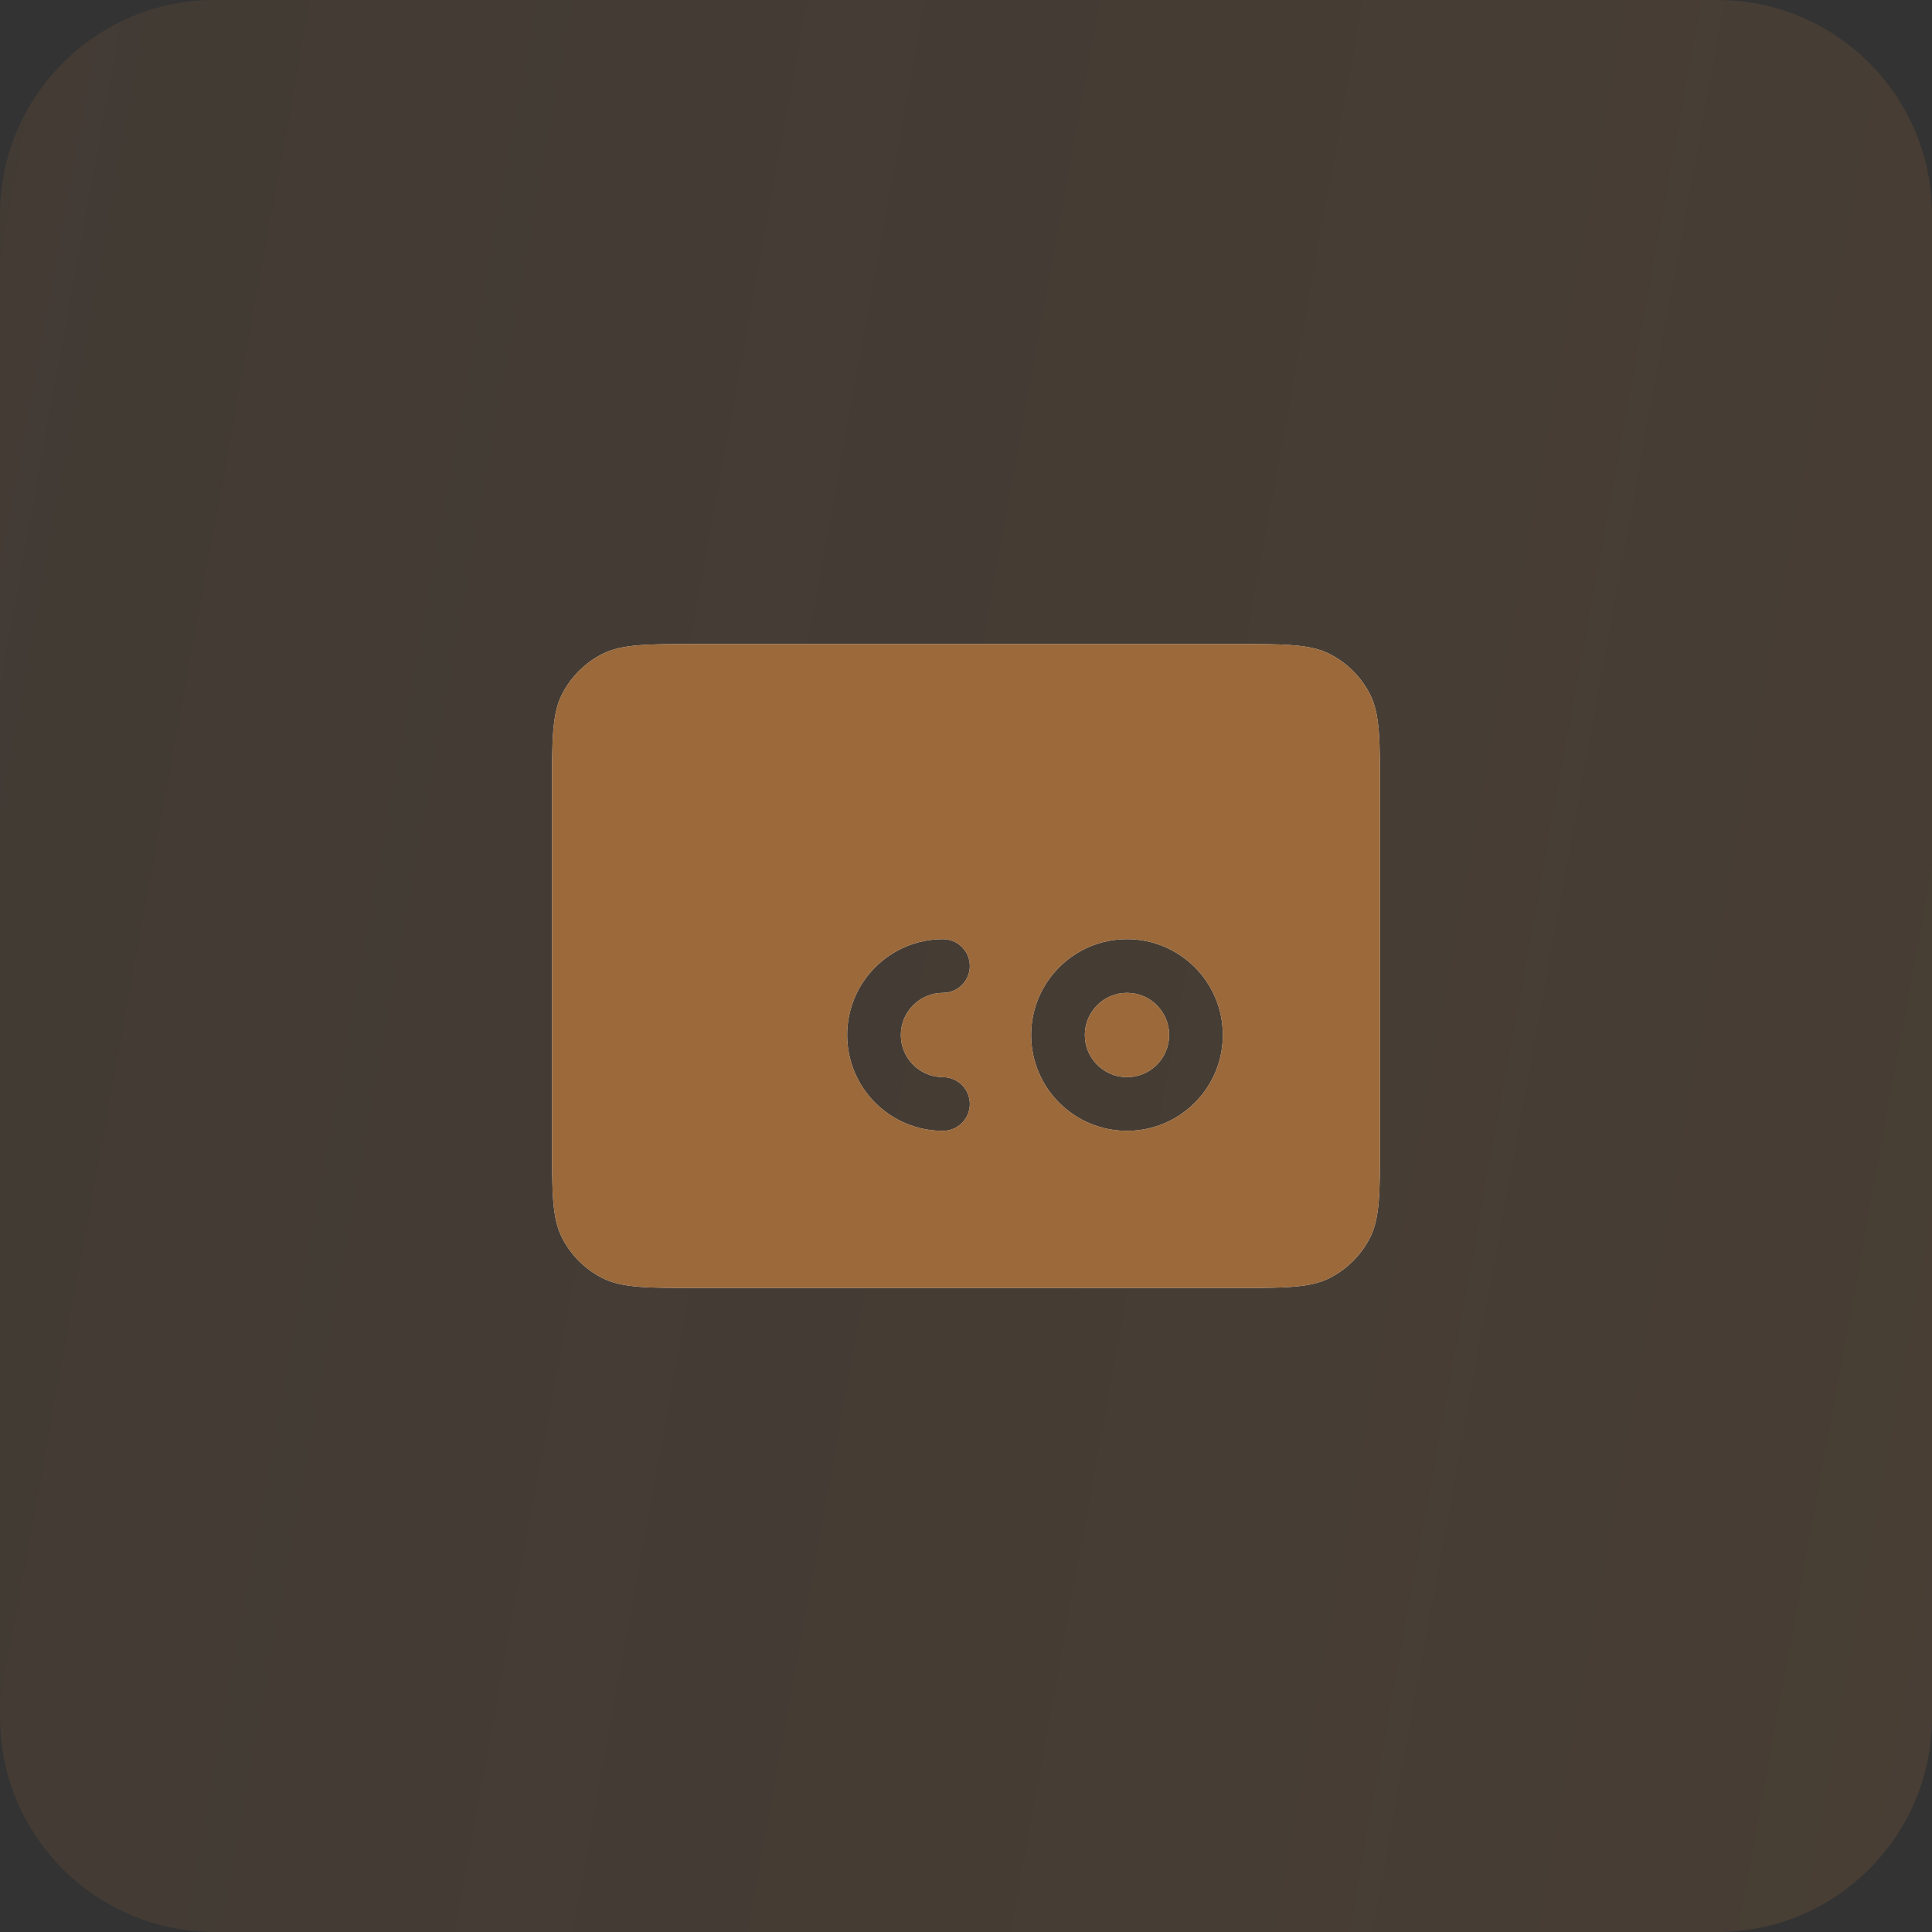
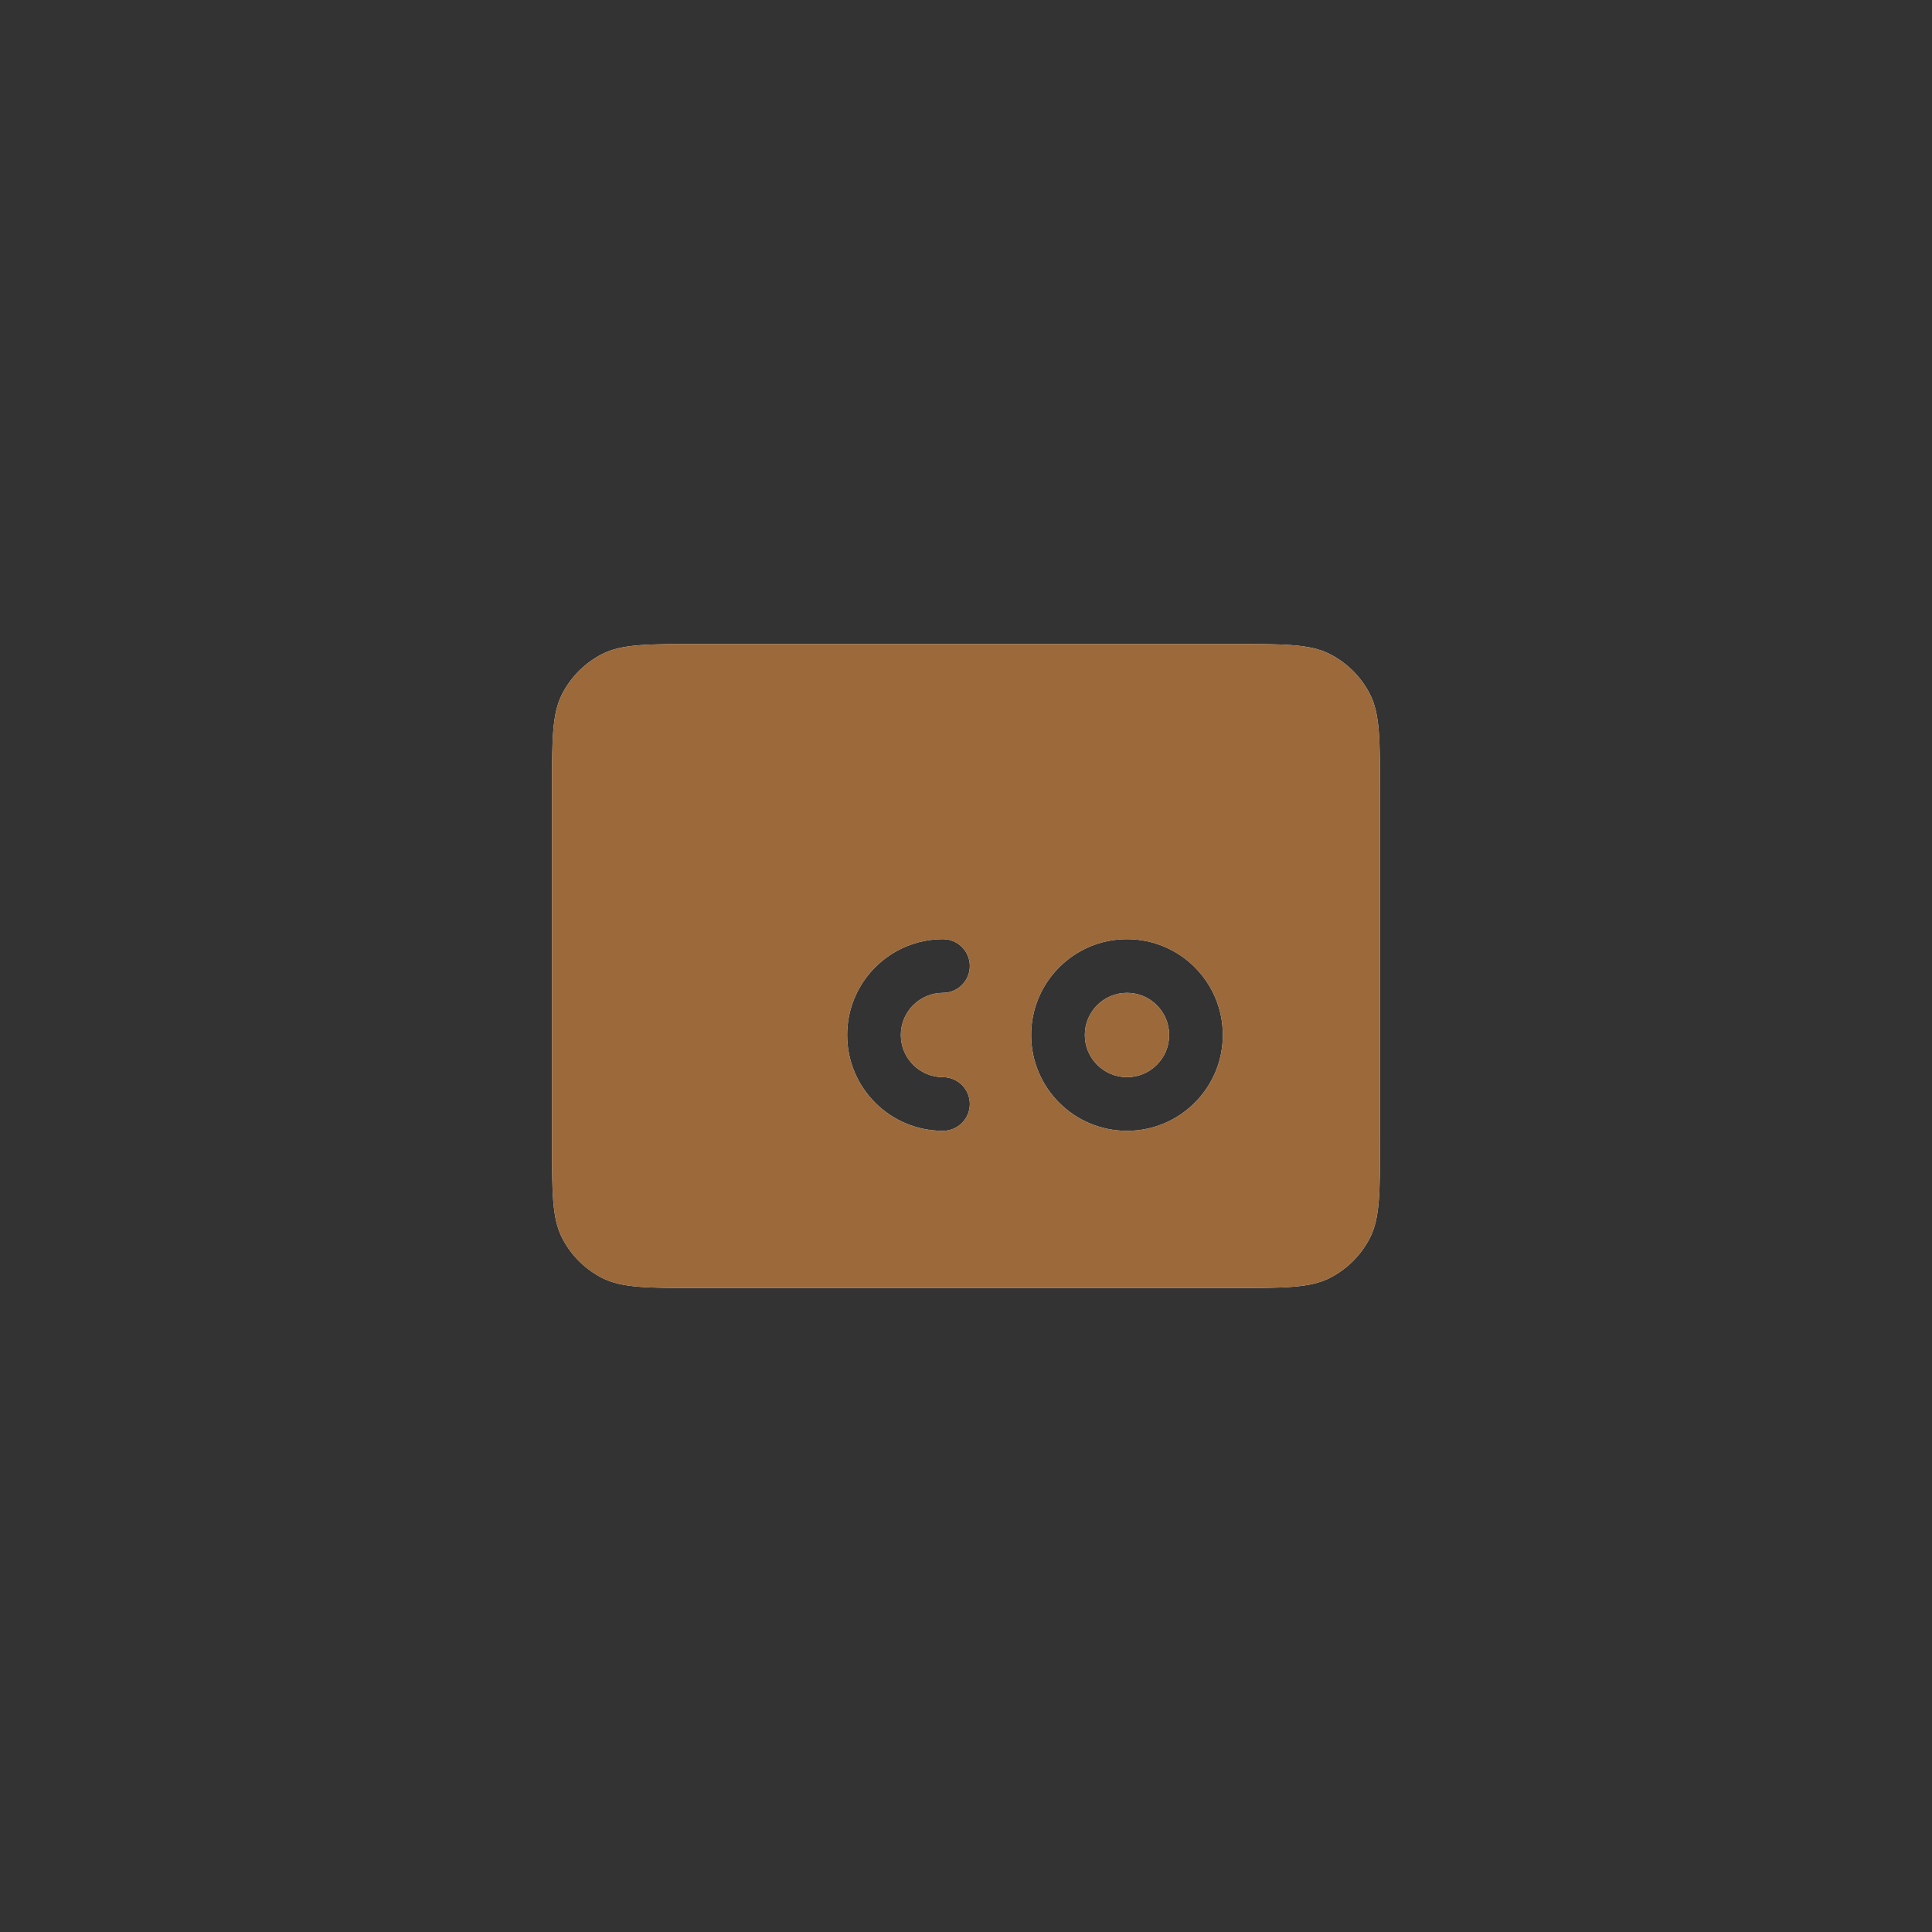
<svg xmlns="http://www.w3.org/2000/svg" width="1391" height="1391" viewBox="0 0 1391 1391" fill="none">
  <rect x="0" y="0" width="1391" height="1391" fill="#333333" stroke="none" />
  <g clip-path="url(#clip0_24_12)">
-     <path d="M1236.44 0H154.556C69.197 0 0 69.197 0 154.556V1236.44C0 1321.8 69.197 1391 154.556 1391H1236.44C1321.8 1391 1391 1321.8 1391 1236.44V154.556C1391 69.197 1321.8 0 1236.44 0Z" fill="url(#paint0_linear_24_12)" fill-opacity="0.2" />
    <path fill-rule="evenodd" clip-rule="evenodd" d="M397.43 821.359V569.654C397.43 532.557 397.43 513.995 404.649 499.826C411 487.362 421.125 477.236 433.589 470.886C447.758 463.667 466.32 463.667 503.417 463.667H887.598C924.695 463.667 943.217 463.667 957.387 470.886C969.85 477.236 980.01 487.362 986.36 499.826C993.573 513.981 993.573 532.521 993.573 569.545V821.471C993.573 858.495 993.573 877.008 986.36 891.163C980.01 903.627 969.85 913.77 957.387 920.121C943.231 927.333 924.718 927.333 887.694 927.333H503.308C466.284 927.333 447.744 927.333 433.589 920.121C421.125 913.77 411 903.627 404.649 891.163C397.43 876.994 397.43 858.455 397.43 821.359ZM648.577 745.179C648.577 728.412 662.169 714.82 678.936 714.82C689.606 714.82 698.256 706.17 698.256 695.501C698.256 684.831 689.606 676.181 678.936 676.181C640.83 676.181 609.938 707.073 609.938 745.179C609.938 783.286 640.83 814.177 678.936 814.177C689.606 814.177 698.256 805.527 698.256 794.858C698.256 784.188 689.606 775.538 678.936 775.538C662.169 775.538 648.577 761.946 648.577 745.179ZM781.053 745.179C781.053 728.412 794.646 714.82 811.412 714.82C828.179 714.82 841.772 728.412 841.772 745.179C841.772 761.946 828.179 775.538 811.412 775.538C794.646 775.538 781.053 761.946 781.053 745.179ZM811.412 676.181C773.306 676.181 742.414 707.073 742.414 745.179C742.414 783.286 773.306 814.177 811.412 814.177C849.519 814.177 880.41 783.286 880.41 745.179C880.41 707.073 849.519 676.181 811.412 676.181Z" fill="#EFEFEF" />
    <path fill-rule="evenodd" clip-rule="evenodd" d="M397.43 821.359V569.654C397.43 532.557 397.43 513.995 404.649 499.826C411 487.362 421.125 477.236 433.589 470.886C447.758 463.667 466.32 463.667 503.417 463.667H887.598C924.695 463.667 943.217 463.667 957.387 470.886C969.85 477.236 980.01 487.362 986.36 499.826C993.573 513.981 993.573 532.521 993.573 569.545V821.471C993.573 858.495 993.573 877.008 986.36 891.163C980.01 903.627 969.85 913.77 957.387 920.121C943.231 927.333 924.718 927.333 887.694 927.333H503.308C466.284 927.333 447.744 927.333 433.589 920.121C421.125 913.77 411 903.627 404.649 891.163C397.43 876.994 397.43 858.455 397.43 821.359ZM648.577 745.179C648.577 728.412 662.169 714.82 678.936 714.82C689.606 714.82 698.256 706.17 698.256 695.501C698.256 684.831 689.606 676.181 678.936 676.181C640.83 676.181 609.938 707.073 609.938 745.179C609.938 783.286 640.83 814.177 678.936 814.177C689.606 814.177 698.256 805.527 698.256 794.858C698.256 784.188 689.606 775.538 678.936 775.538C662.169 775.538 648.577 761.946 648.577 745.179ZM781.053 745.179C781.053 728.412 794.646 714.82 811.412 714.82C828.179 714.82 841.772 728.412 841.772 745.179C841.772 761.946 828.179 775.538 811.412 775.538C794.646 775.538 781.053 761.946 781.053 745.179ZM811.412 676.181C773.306 676.181 742.414 707.073 742.414 745.179C742.414 783.286 773.306 814.177 811.412 814.177C849.519 814.177 880.41 783.286 880.41 745.179C880.41 707.073 849.519 676.181 811.412 676.181Z" fill="#9B693A" />
  </g>
  <defs>
    <linearGradient id="paint0_linear_24_12" x1="0" y1="0" x2="1591.76" y2="290.337" gradientUnits="userSpaceOnUse">
      <stop stop-color="#9B693A" stop-opacity="0.72" />
      <stop offset="1" stop-color="#9B693A" />
    </linearGradient>
    <clipPath id="clip0_24_12">
      <rect width="1391" height="1391" fill="white" />
    </clipPath>
  </defs>
</svg>